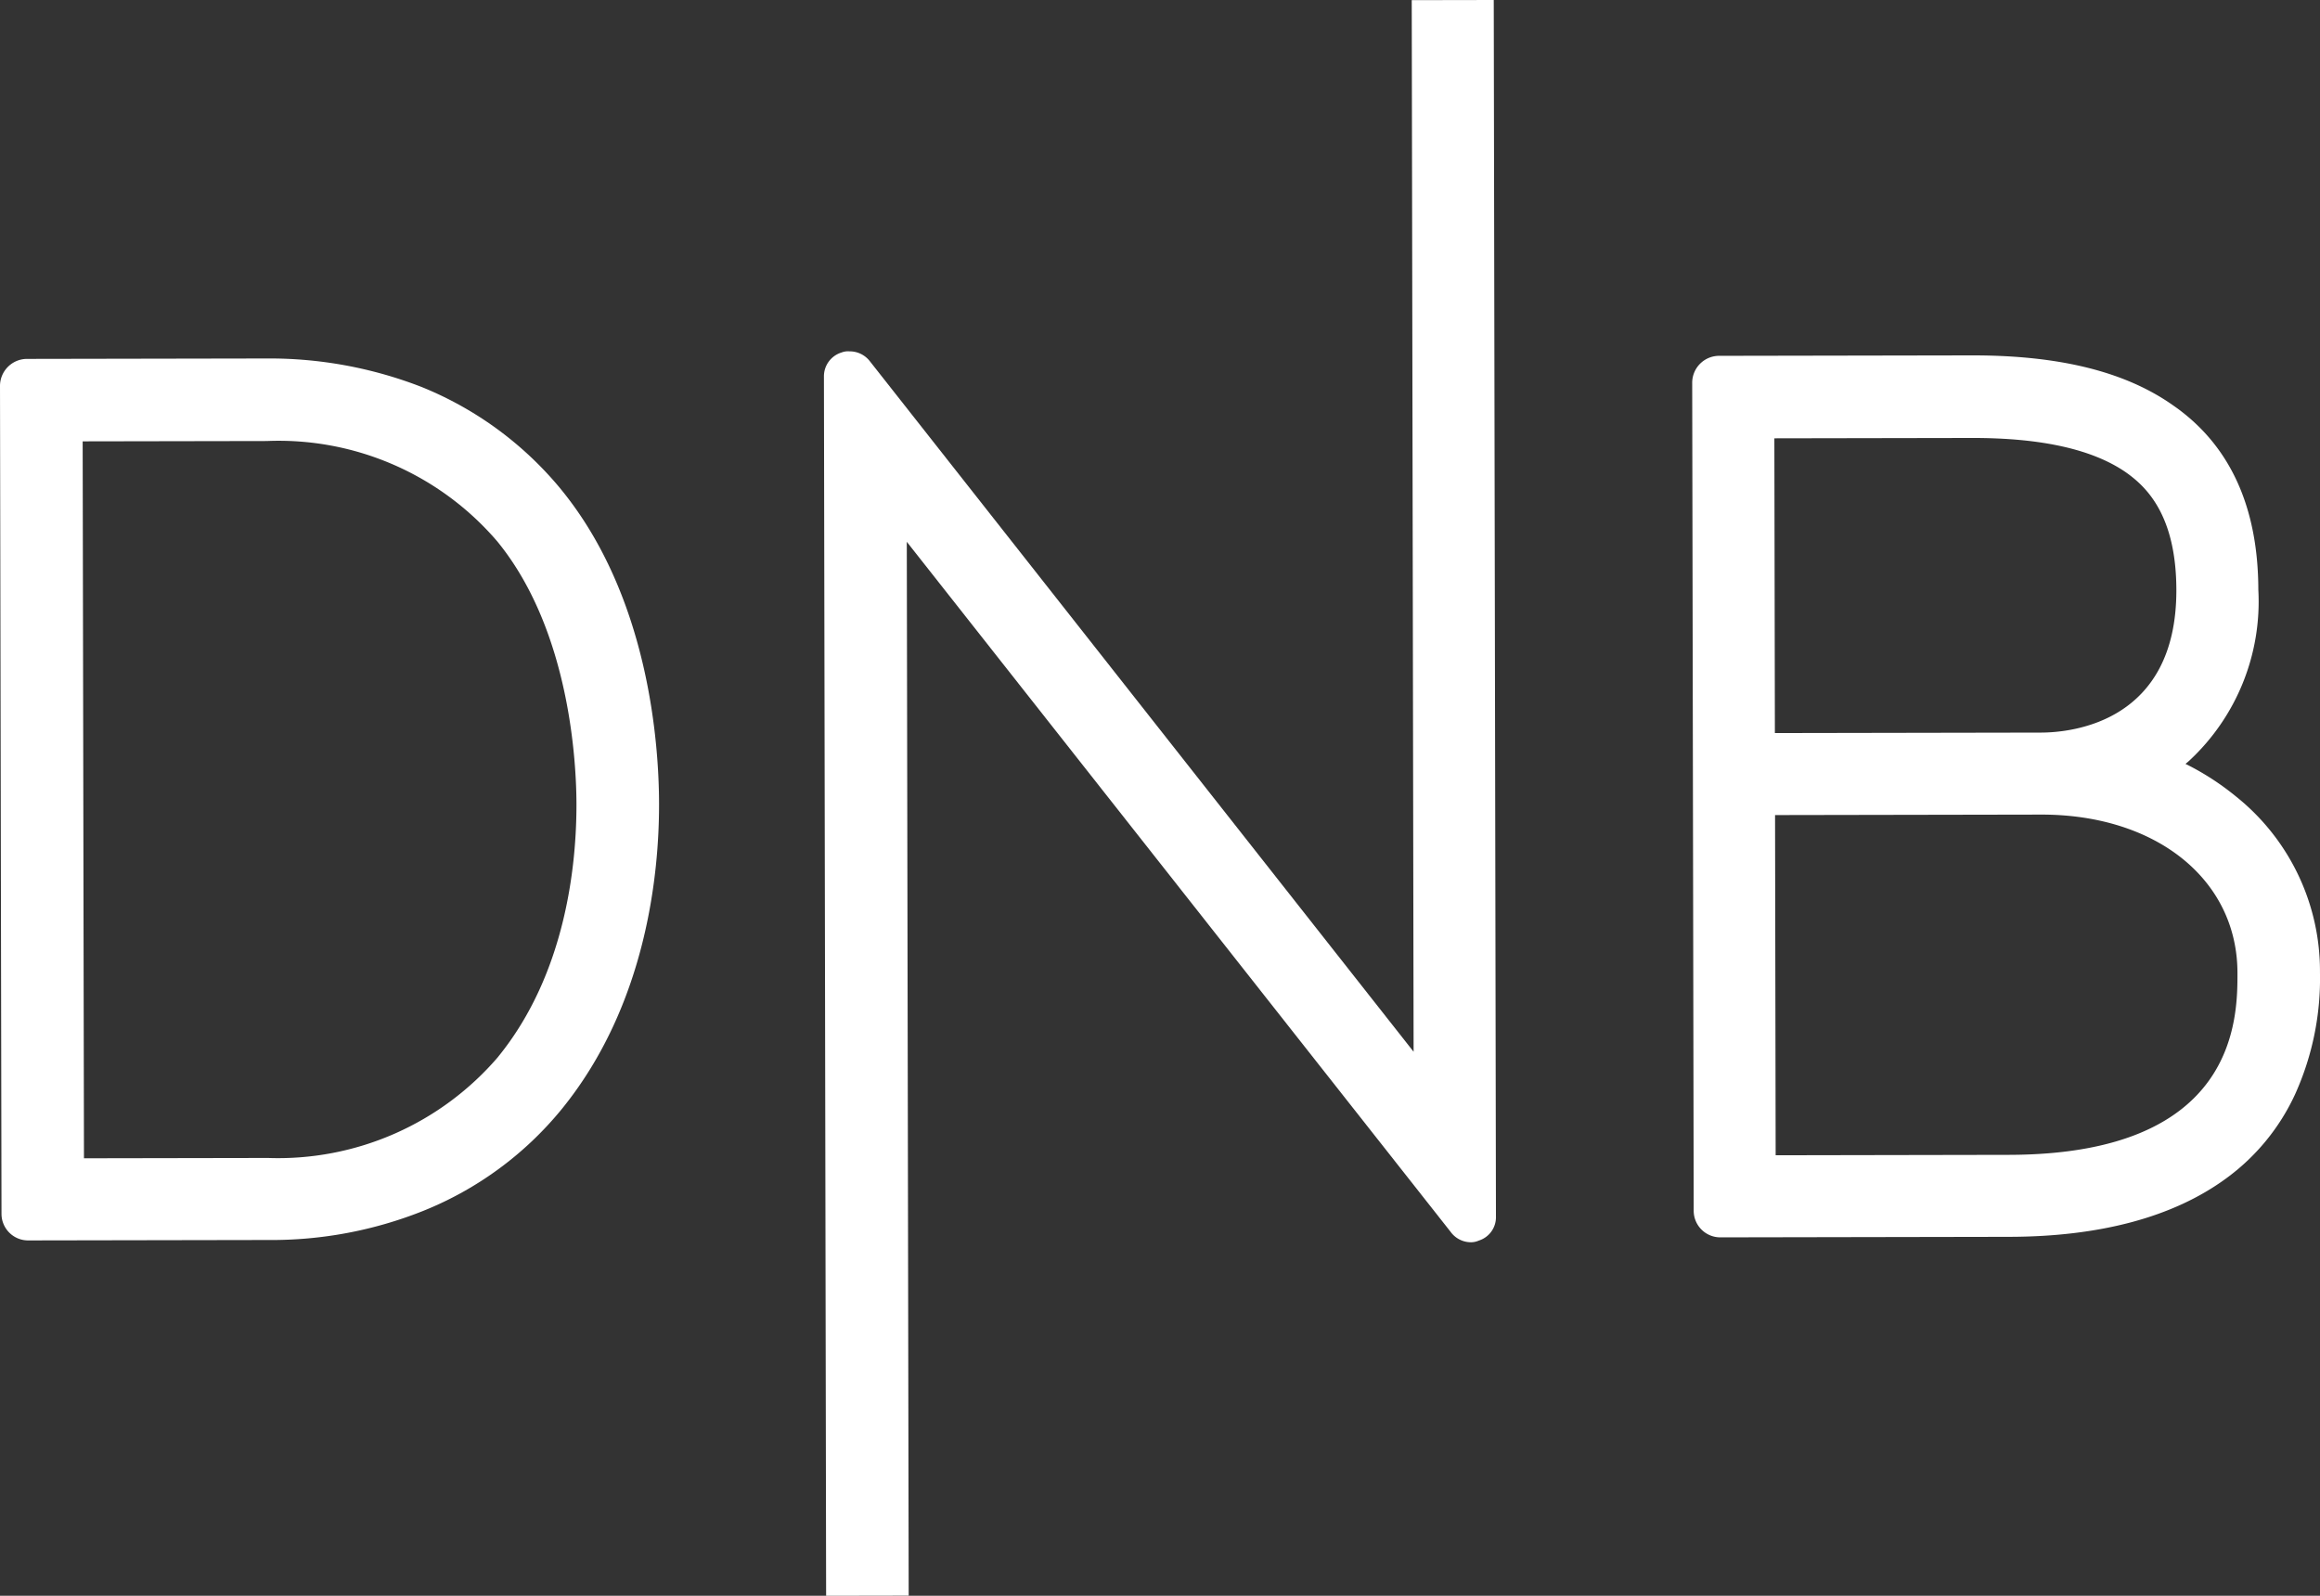
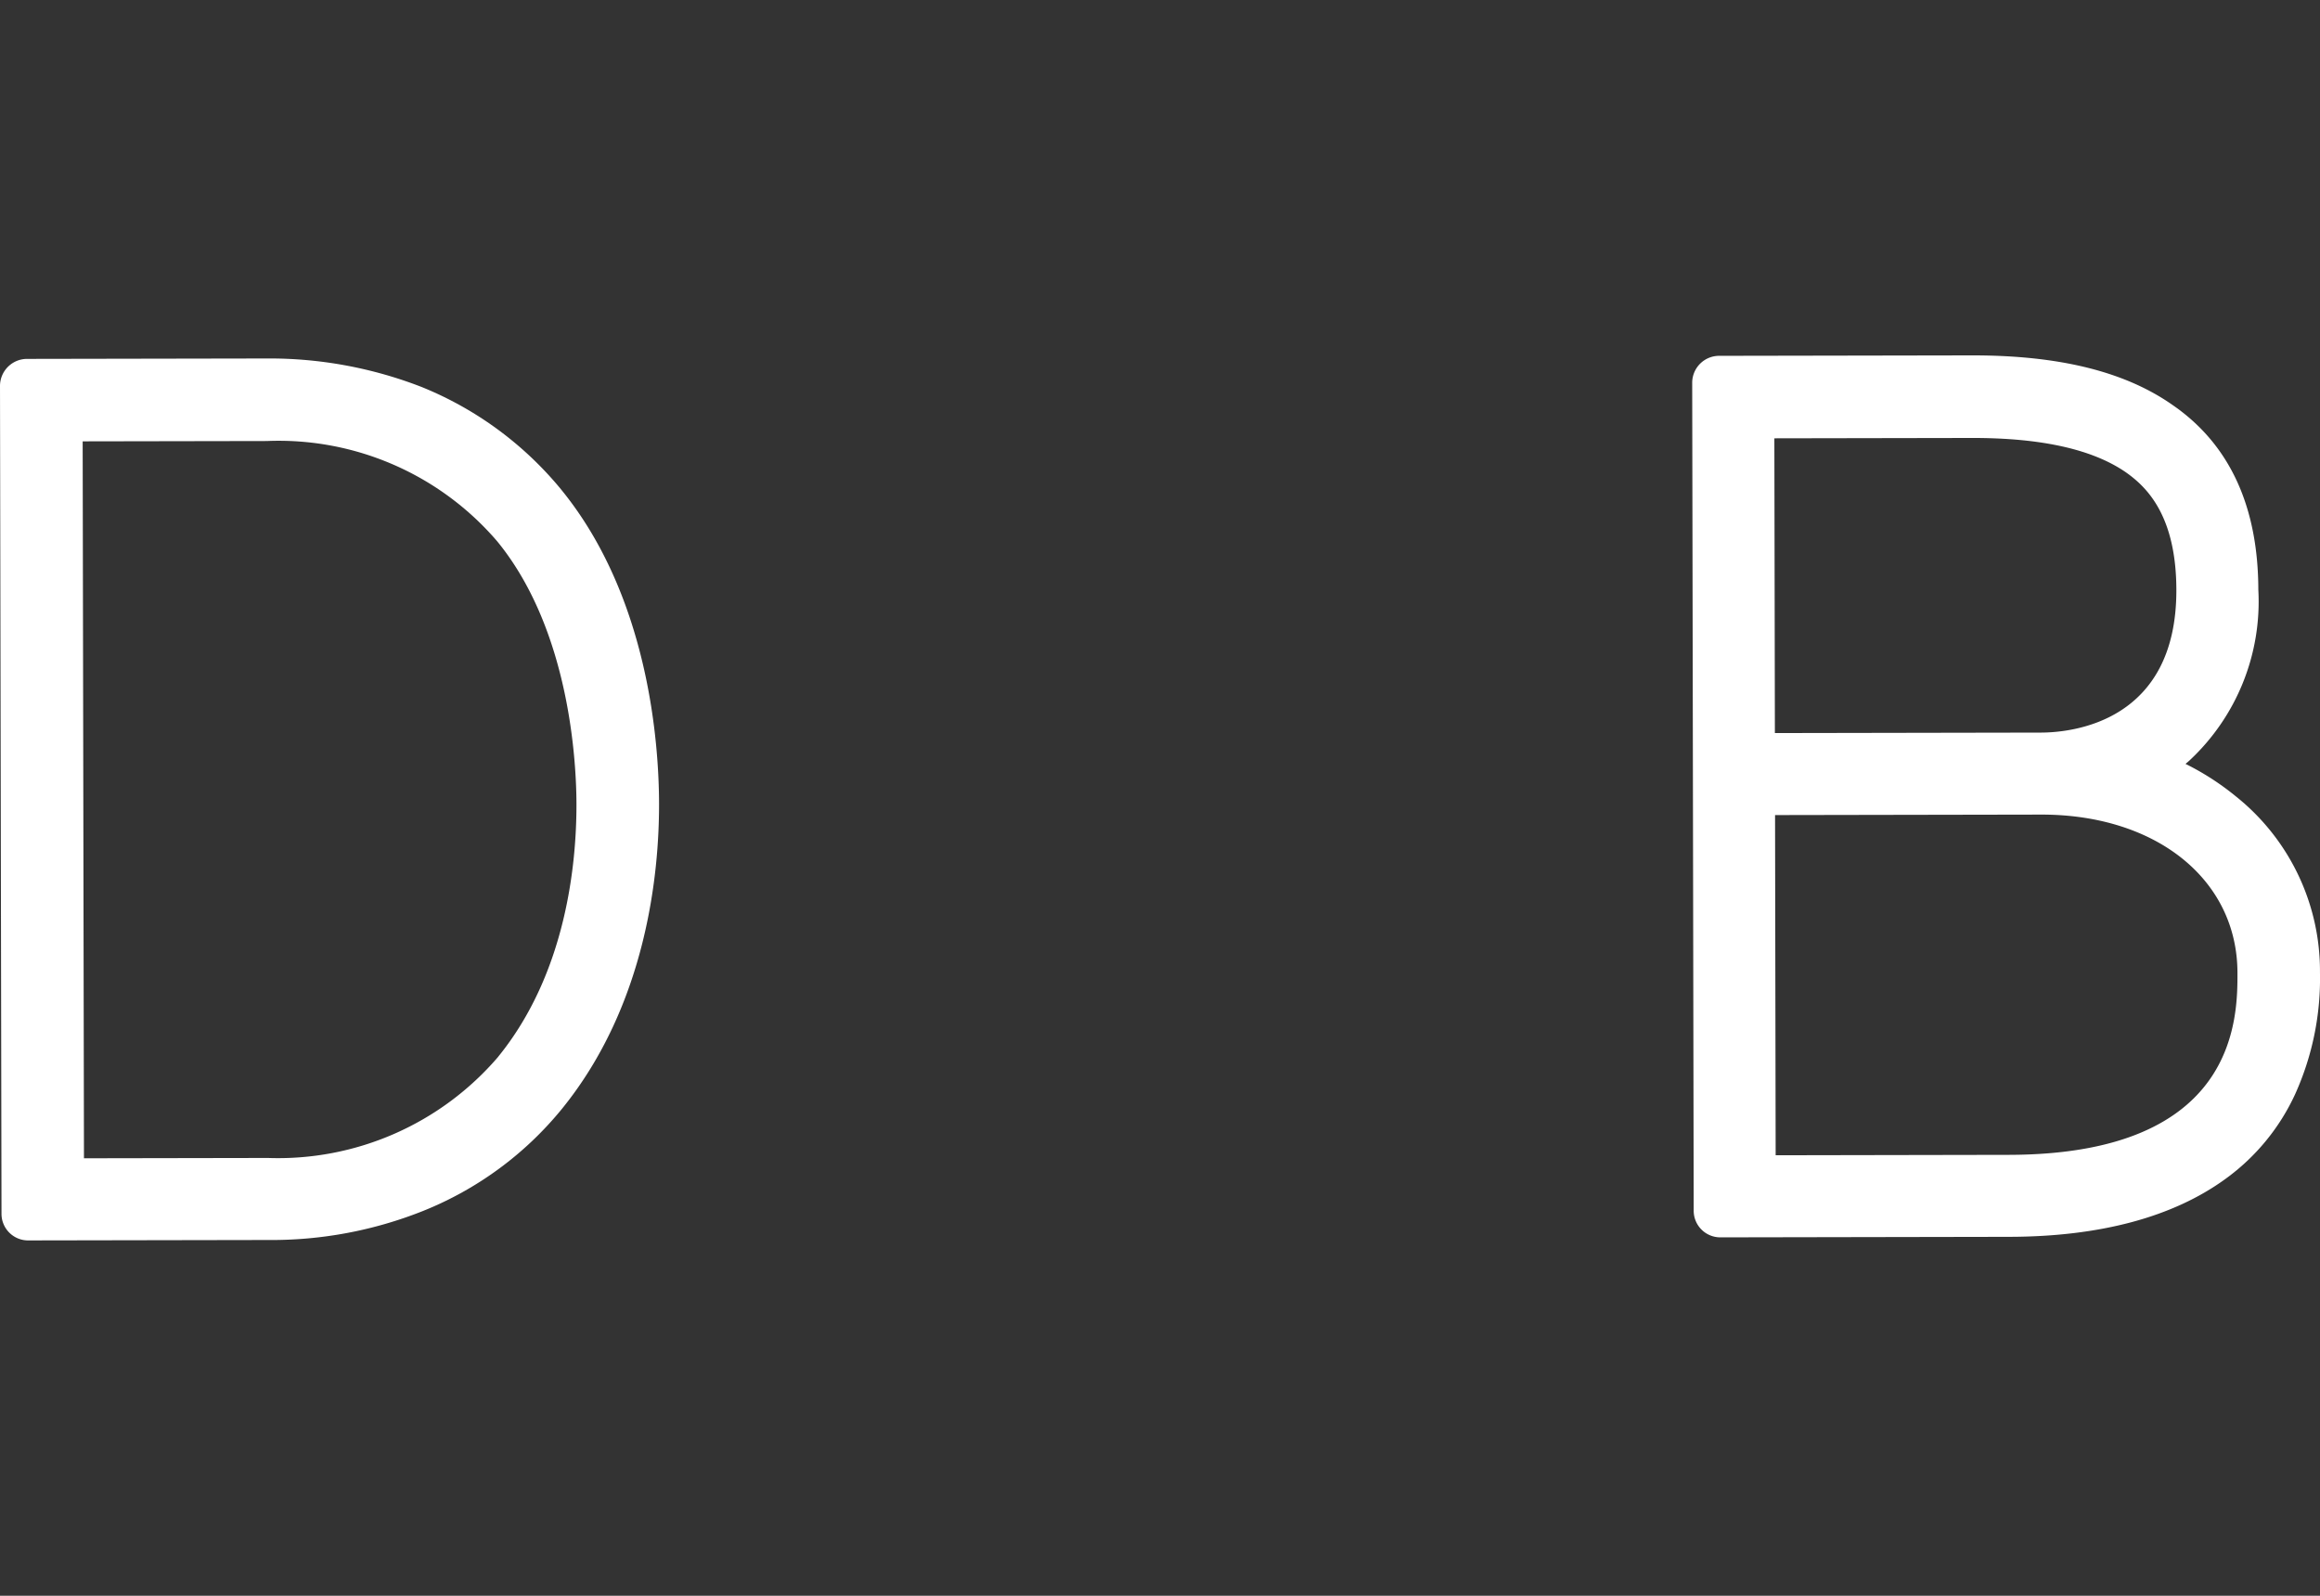
<svg xmlns="http://www.w3.org/2000/svg" viewBox="0 0 93.036 64">
  <rect x="0" y="0" width="93.036" height="64" fill="#333333" stroke="none" />
  <title>
  DNB Logo
 </title>
  <path fill="#ffffff" d="M89.668 31.944a10.649 10.649 0 0 0-1.847-1.218l-.178-.089.155-.134a8.706 8.706 0 0 0 2.765-6.848c-.006-3.333-1.144-5.82-3.413-7.394-1.913-1.353-4.559-2.014-8.092-2.008l-10.133.018a1.081 1.081 0 0 0-1.065 1.069l.06 33.22a1.067 1.067 0 0 0 1.069 1.065l11.577-.021c3.644-.006 6.576-.79 8.684-2.327a8.656 8.656 0 0 0 2.794-3.405 11.268 11.268 0 0 0 .991-4.868 8.967 8.967 0 0 0-3.368-7.061zM71.155 17.579l7.911-.014q4.2-.008 6.202 1.389c.845.599 2.003 1.752 2.008 4.707.009 5.288-4.167 5.718-5.434 5.72l-10.666.019zm9.407 28.737l-9.355.017-.024-13.644 10.666-.019c4.622-.008 7.871 2.607 7.877 6.341.003 1.8.013 7.289-9.164 7.305z">
 </path>
  <path fill="#ffffff" d="M22.495 19.622a14.064 14.064 0 0 0-5.585-4.101 16.844 16.844 0 0 0-6.224-1.144l-9.621.017A1.086 1.086 0 0 0 0 15.485L.06 48.683a1.067 1.067 0 0 0 1.069 1.065l9.621-.017a16.394 16.394 0 0 0 6.22-1.167 13.802 13.802 0 0 0 5.57-4.099c3.392-4.183 3.894-9.451 3.889-12.228-.004-2.354-.393-8.288-3.934-12.614zm-2.514 22.758a11.615 11.615 0 0 1-9.237 4.061l-7.377.013-.052-28.753 7.377-.013a11.541 11.541 0 0 1 9.251 4.027c2.94 3.595 3.171 8.972 3.174 10.526.004 2.334-.388 6.756-3.137 10.138z">
 </path>
-   <path fill="#ffffff" d="M59.902 0l.088 48.798a.98.98 0 0 1-.687.956.785.785 0 0 1-.311.068 1.011 1.011 0 0 1-.823-.422L36.364 21.73l.076 42.264L33.129 64l-.088-48.908a.999.999 0 0 1 .709-.956.706.706 0 0 1 .311-.045 1.022 1.022 0 0 1 .823.398l21.804 27.692L56.613.006z">
-  </path>
</svg>